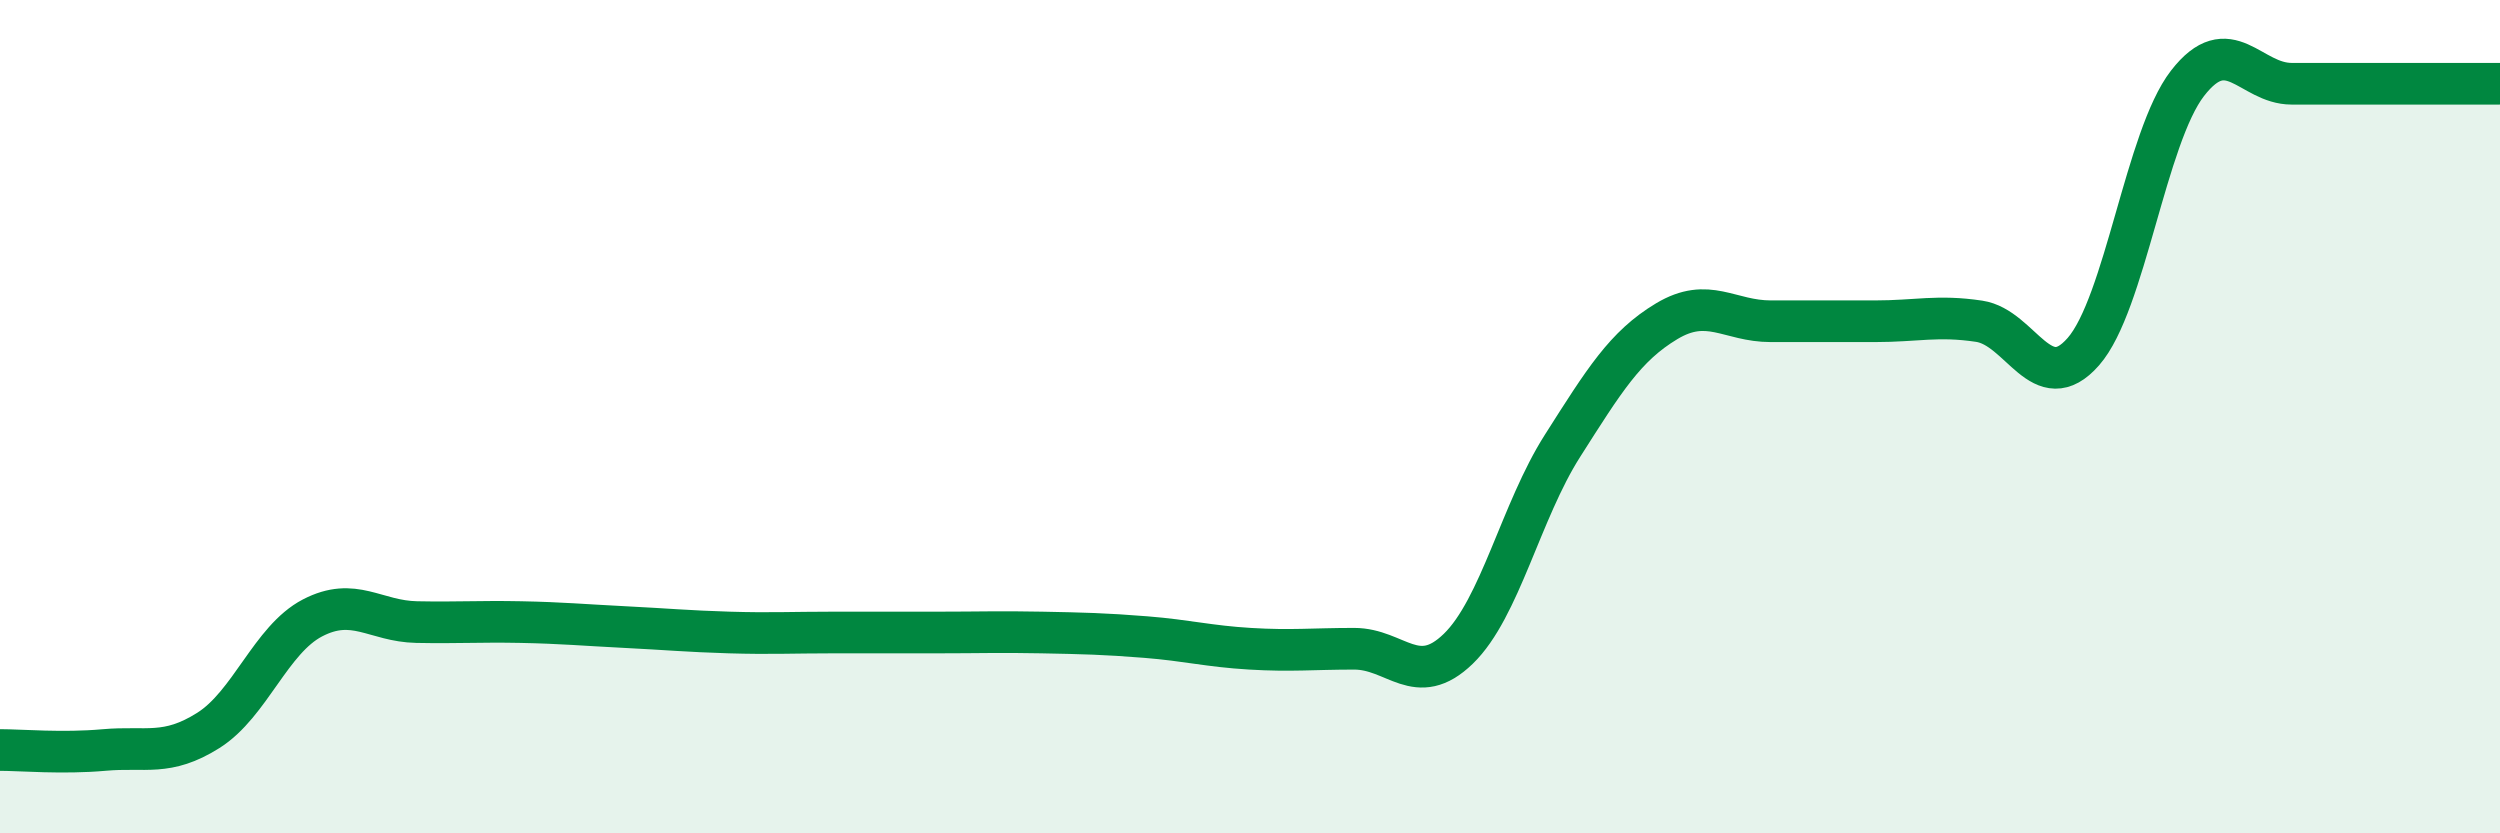
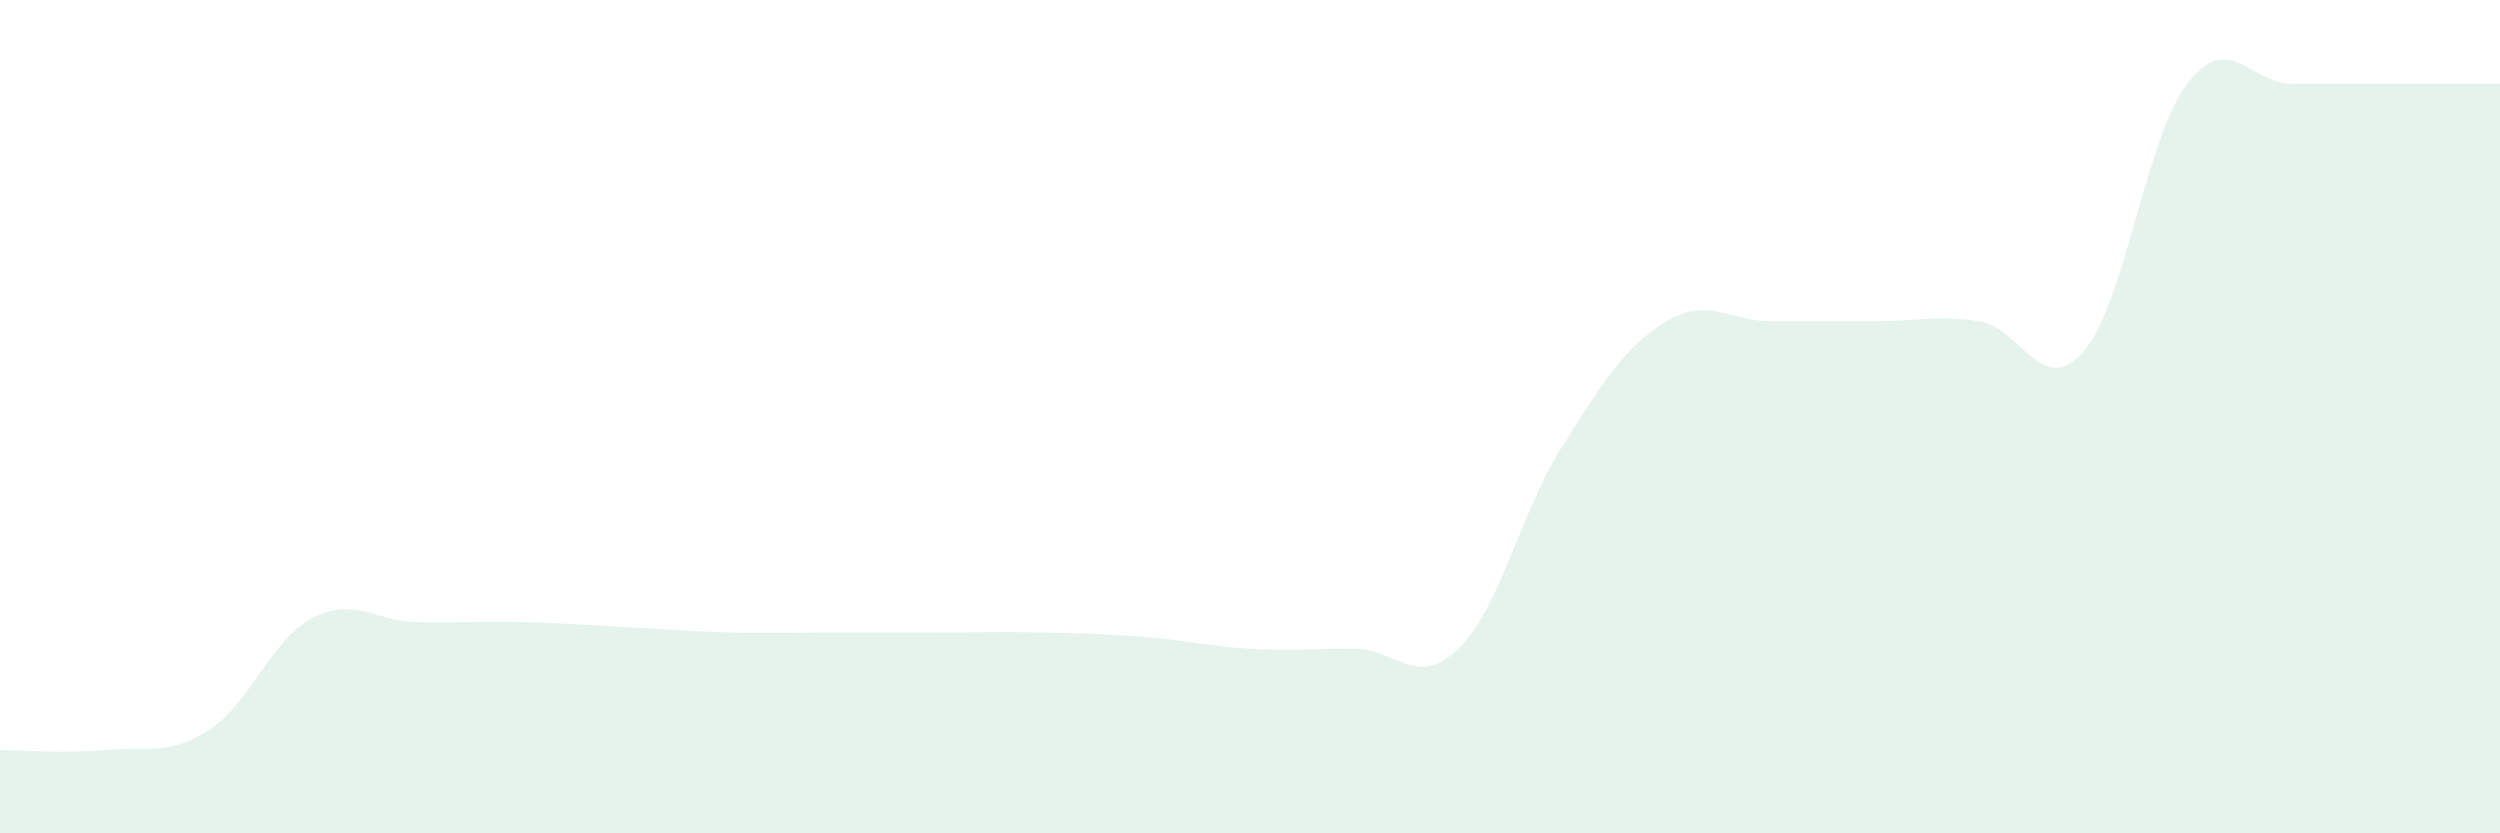
<svg xmlns="http://www.w3.org/2000/svg" width="60" height="20" viewBox="0 0 60 20">
  <path d="M 0,18 C 0.5,18 1.5,18.09 2.5,18 C 3.5,17.91 4,18.16 5,17.53 C 6,16.9 6.5,15.35 7.5,14.83 C 8.5,14.31 9,14.91 10,14.93 C 11,14.95 11.5,14.91 12.5,14.93 C 13.5,14.95 14,15 15,15.05 C 16,15.1 16.5,15.15 17.5,15.18 C 18.5,15.21 19,15.18 20,15.18 C 21,15.18 21.5,15.18 22.5,15.18 C 23.5,15.18 24,15.16 25,15.18 C 26,15.2 26.5,15.21 27.5,15.29 C 28.5,15.37 29,15.51 30,15.57 C 31,15.63 31.5,15.57 32.5,15.57 C 33.5,15.57 34,16.54 35,15.57 C 36,14.6 36.5,12.27 37.5,10.7 C 38.5,9.13 39,8.31 40,7.71 C 41,7.11 41.5,7.71 42.5,7.71 C 43.5,7.71 44,7.71 45,7.71 C 46,7.71 46.5,7.56 47.5,7.71 C 48.5,7.86 49,9.58 50,8.44 C 51,7.3 51.5,3.29 52.5,2 C 53.5,0.71 54,2.01 55,2.01 C 56,2.01 56.5,2.01 57.5,2.01 C 58.5,2.01 59.5,2.01 60,2.01L60 20L0 20Z" fill="#008740" opacity="0.1" stroke-linecap="round" stroke-linejoin="round" />
-   <path d="M 0,18 C 0.5,18 1.5,18.09 2.5,18 C 3.5,17.91 4,18.16 5,17.53 C 6,16.9 6.5,15.35 7.5,14.83 C 8.5,14.31 9,14.91 10,14.93 C 11,14.95 11.5,14.91 12.5,14.93 C 13.5,14.95 14,15 15,15.05 C 16,15.1 16.5,15.15 17.5,15.18 C 18.5,15.21 19,15.18 20,15.18 C 21,15.18 21.5,15.18 22.5,15.18 C 23.5,15.18 24,15.16 25,15.18 C 26,15.2 26.5,15.21 27.5,15.29 C 28.5,15.37 29,15.51 30,15.57 C 31,15.63 31.5,15.57 32.5,15.57 C 33.5,15.57 34,16.54 35,15.57 C 36,14.6 36.5,12.27 37.5,10.7 C 38.5,9.13 39,8.31 40,7.71 C 41,7.11 41.5,7.71 42.5,7.71 C 43.5,7.71 44,7.71 45,7.71 C 46,7.71 46.5,7.56 47.5,7.71 C 48.5,7.86 49,9.58 50,8.44 C 51,7.3 51.5,3.29 52.5,2 C 53.5,0.71 54,2.01 55,2.01 C 56,2.01 56.5,2.01 57.5,2.01 C 58.5,2.01 59.5,2.01 60,2.01" stroke="#008740" stroke-width="1" fill="none" stroke-linecap="round" stroke-linejoin="round" />
</svg>